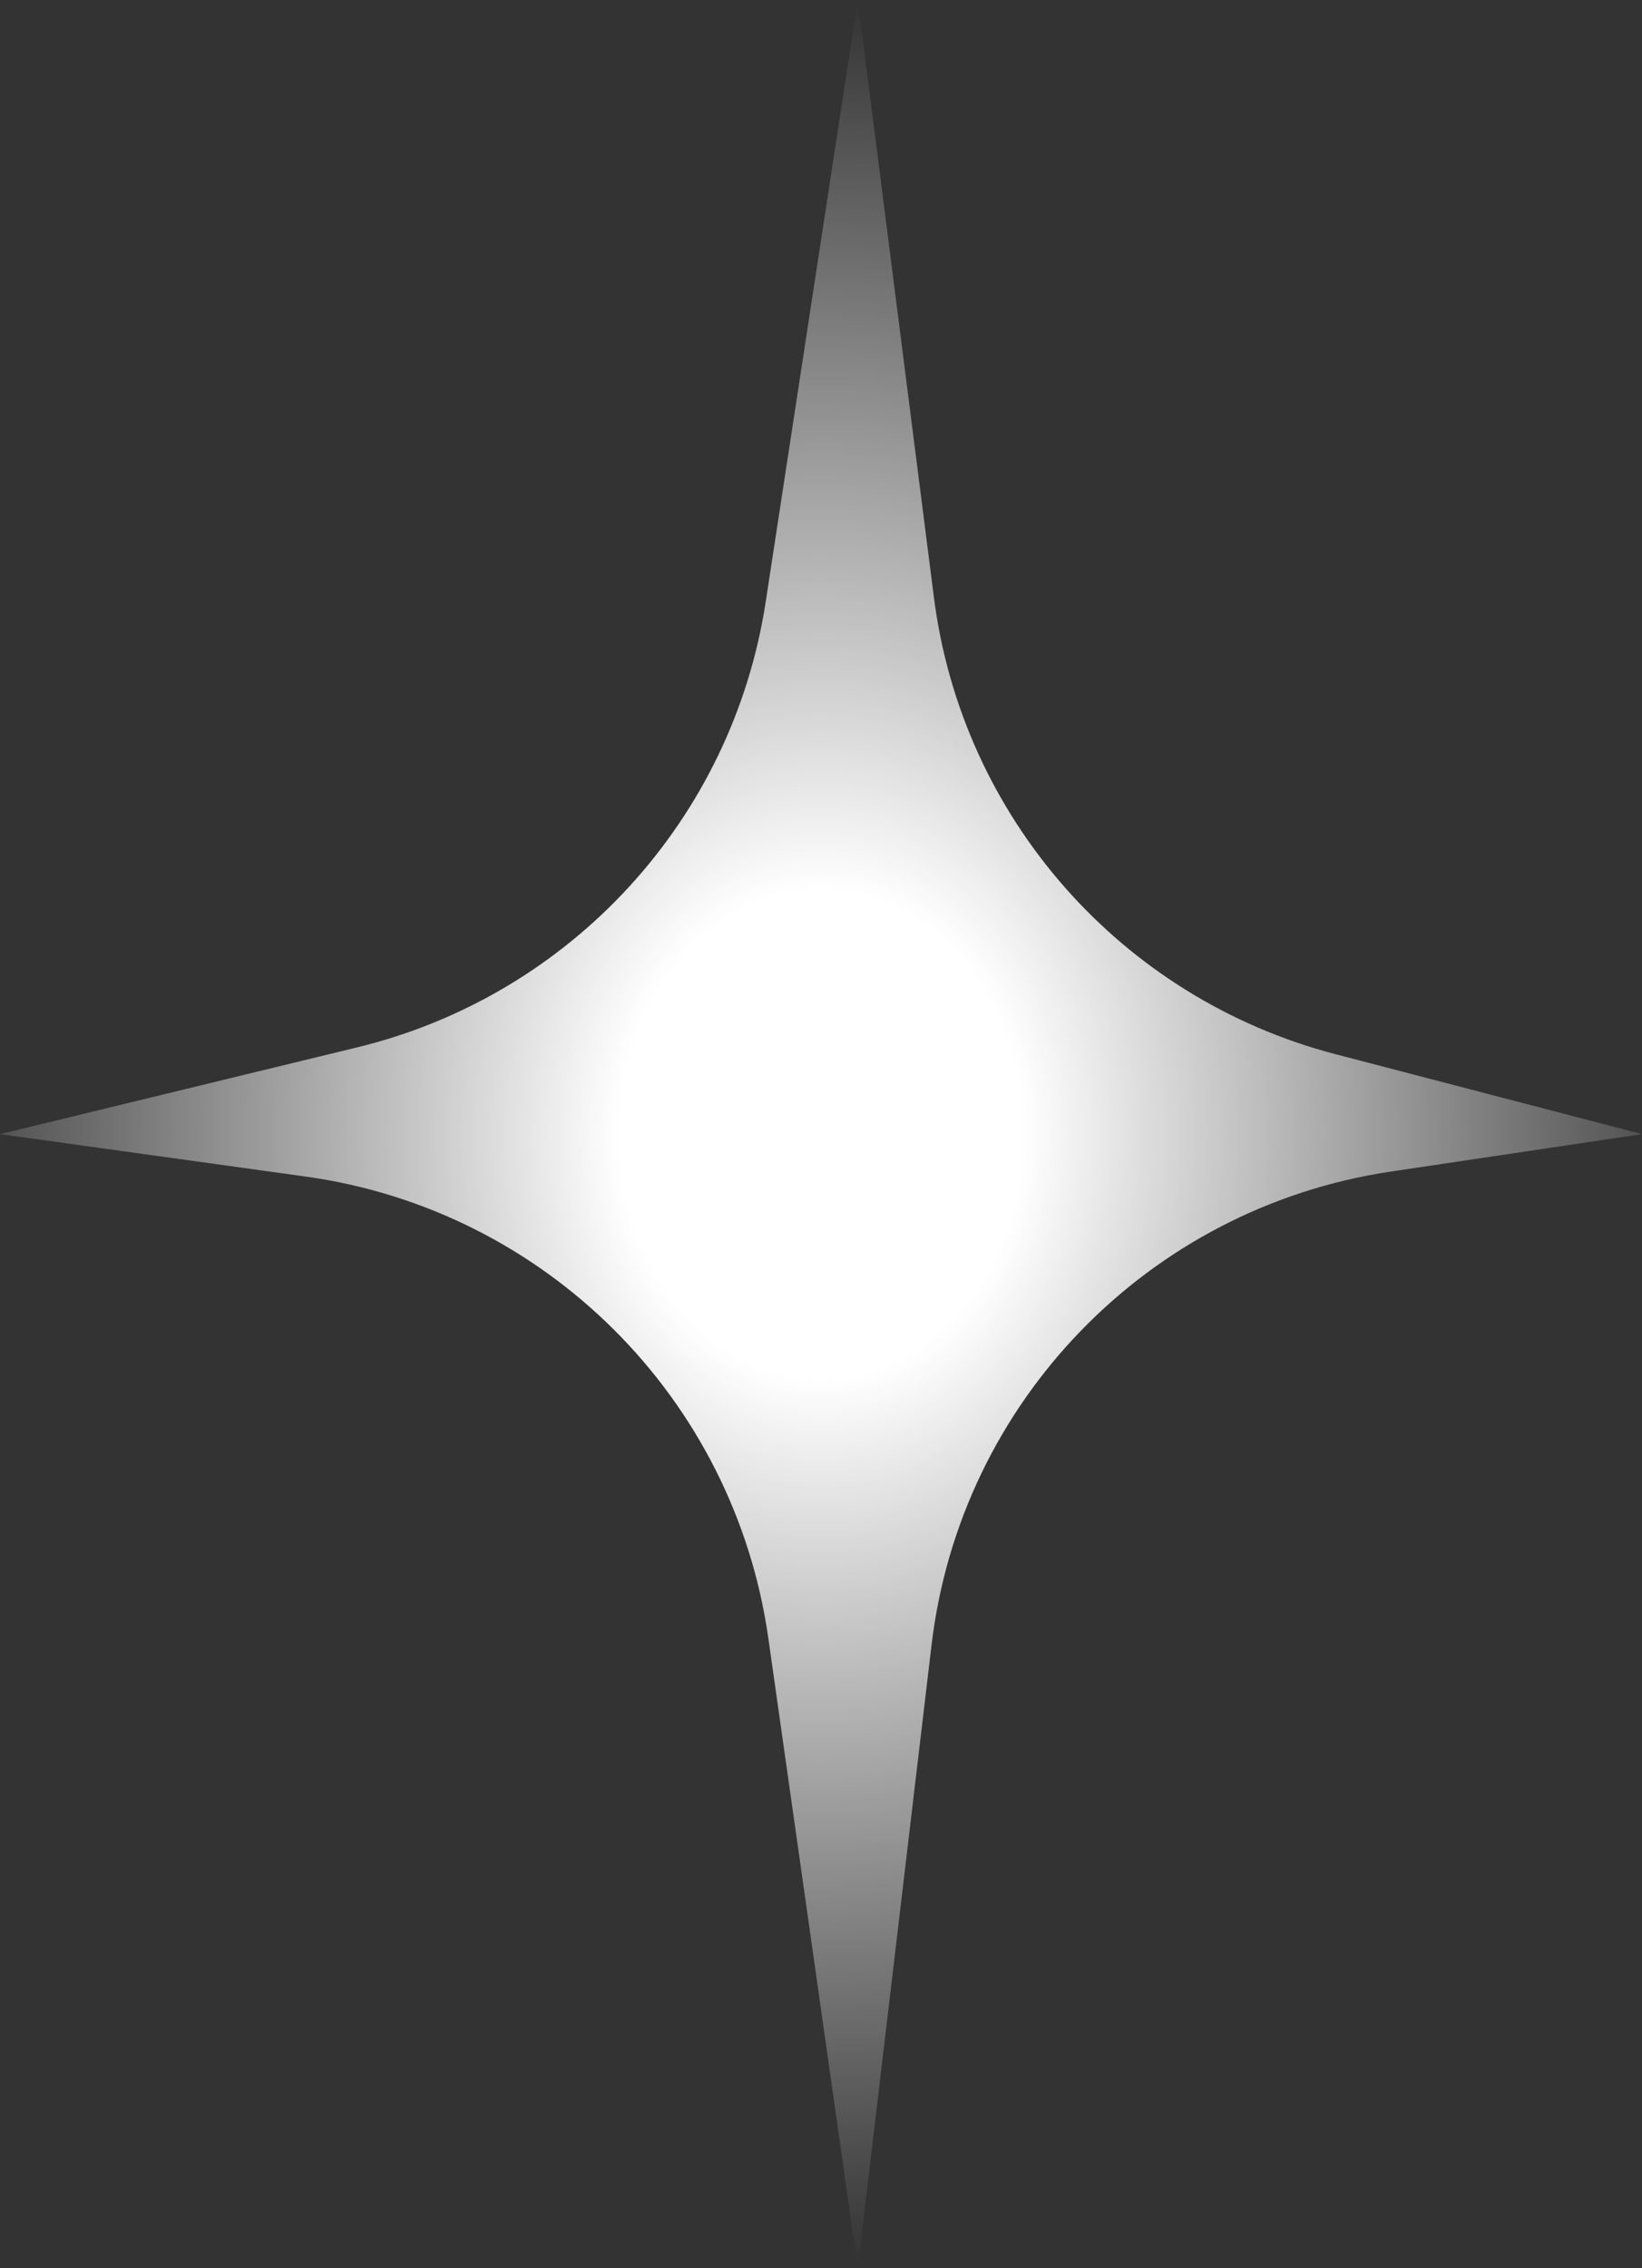
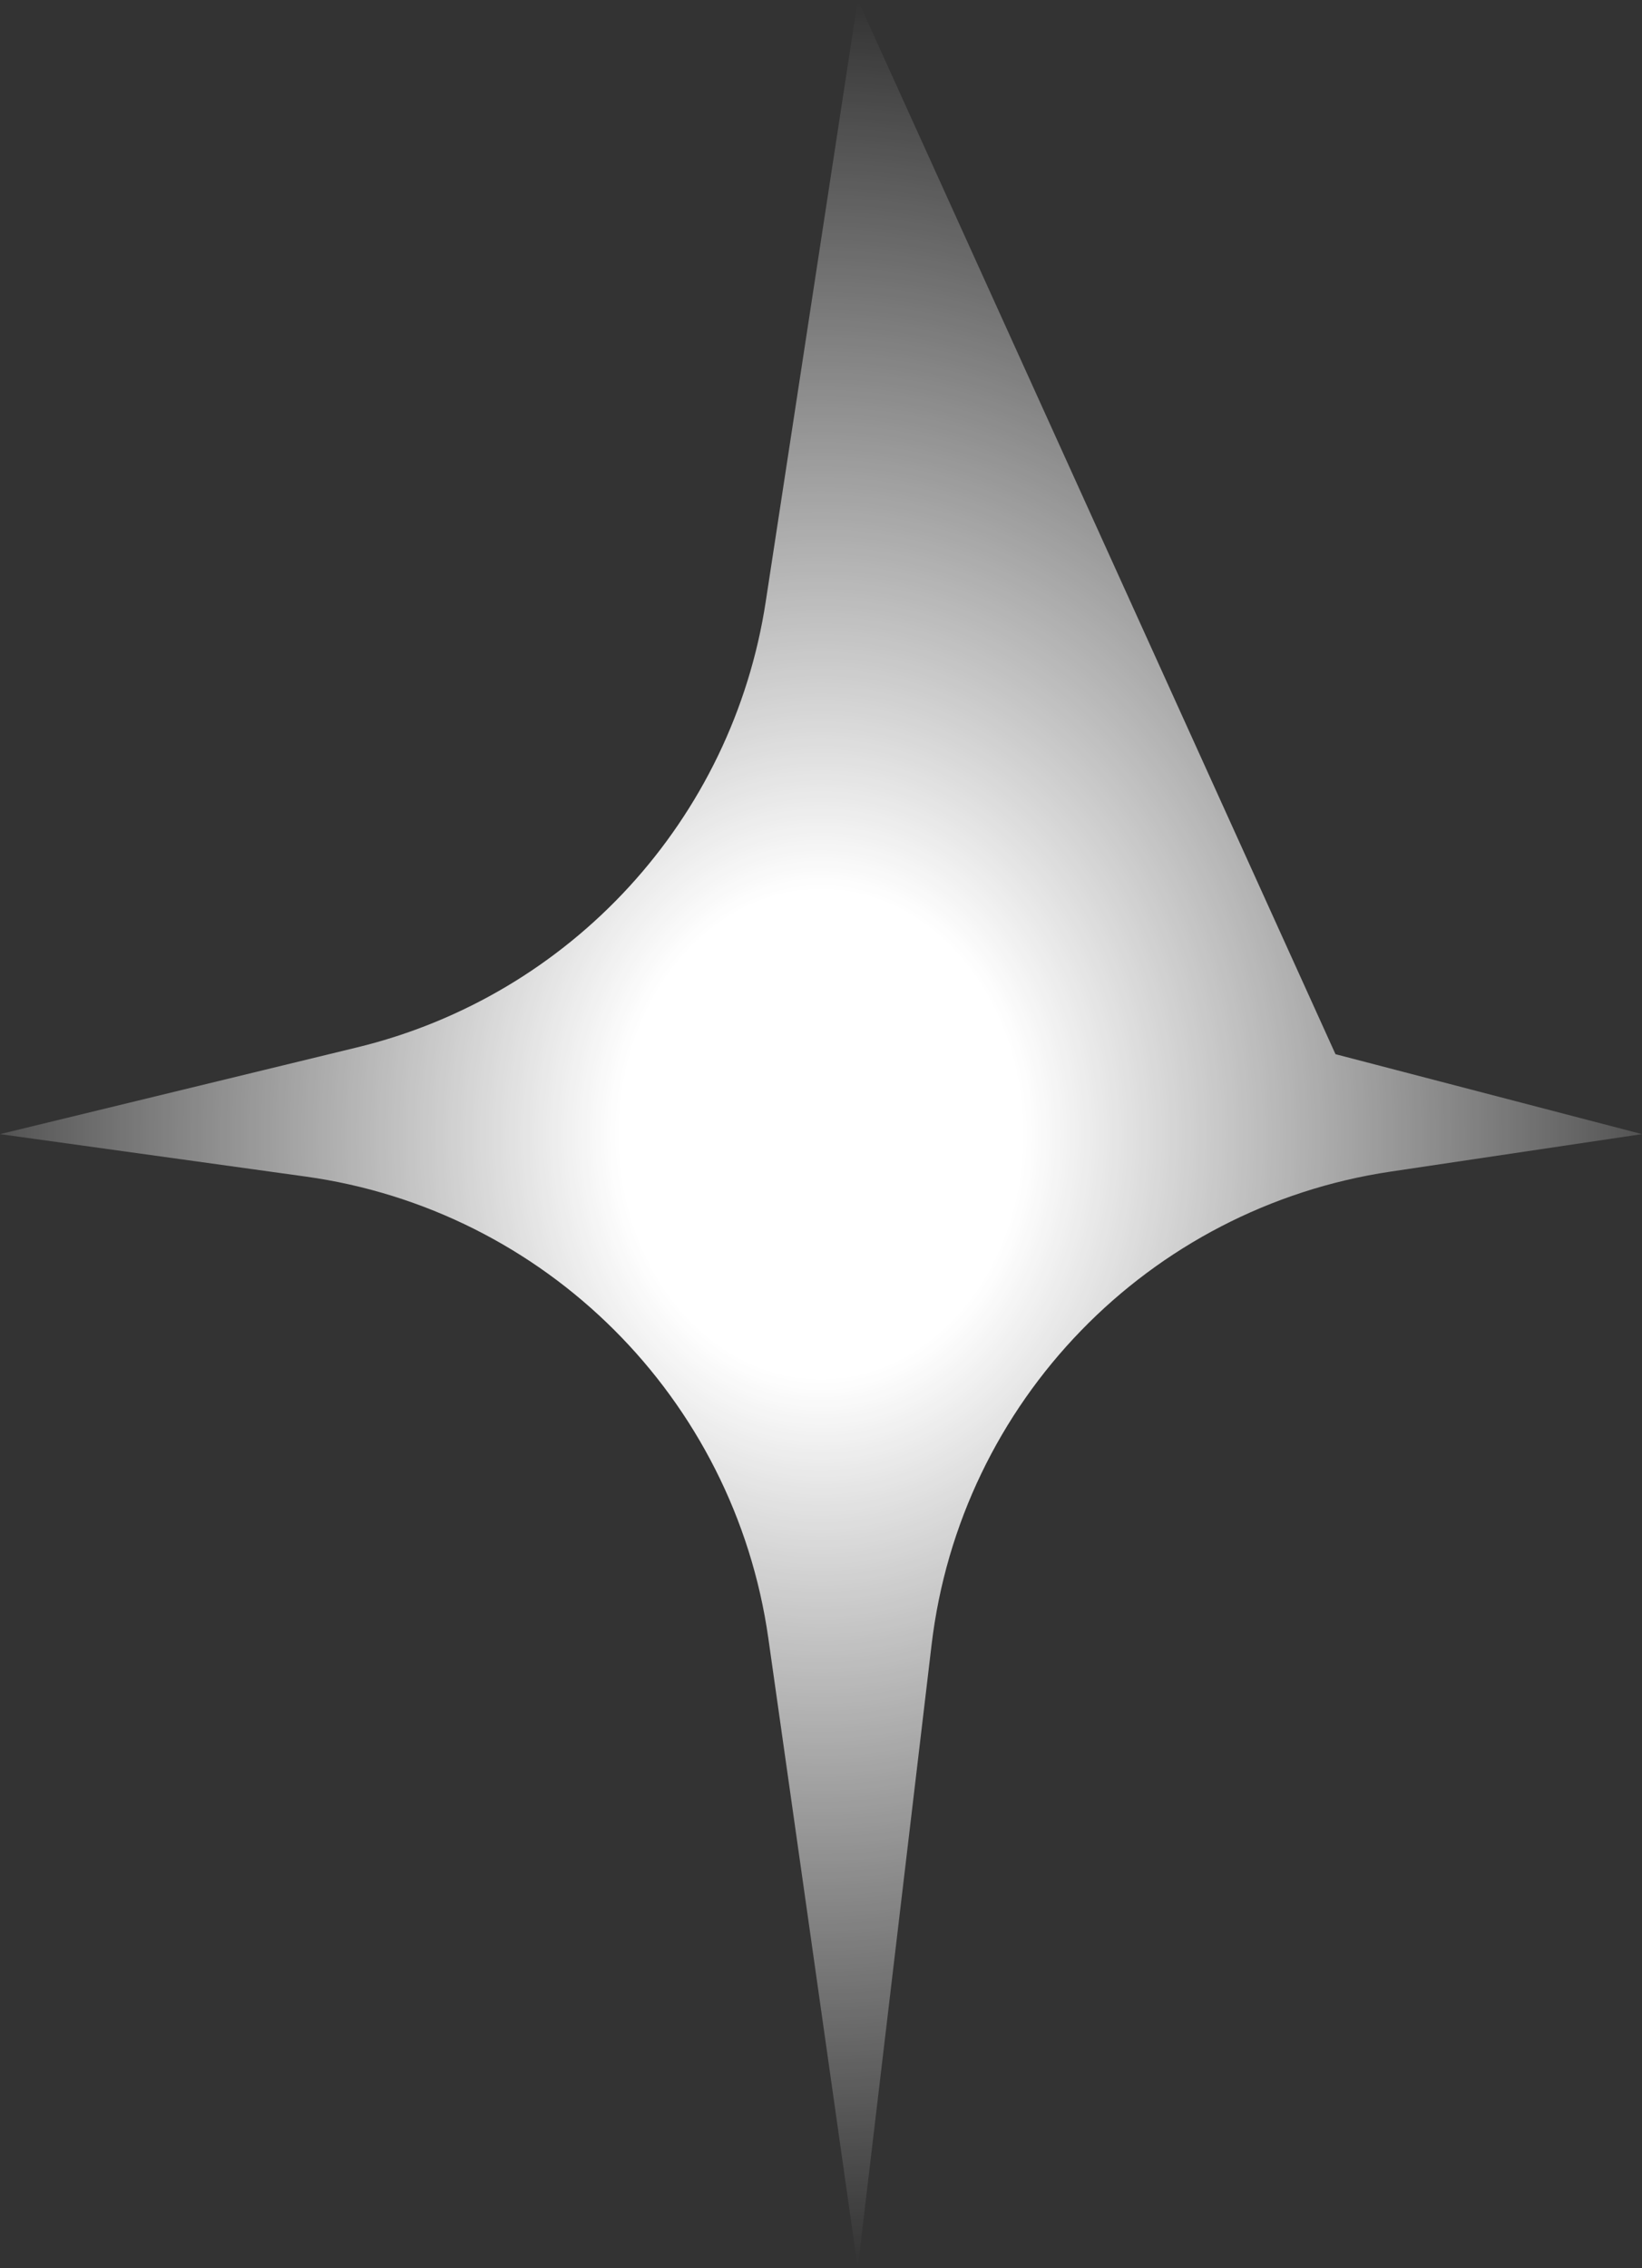
<svg xmlns="http://www.w3.org/2000/svg" fill="none" height="100%" overflow="visible" preserveAspectRatio="none" style="display: block;" viewBox="0 0 21 29" width="100%">
  <rect x="0" y="0" width="21" height="29" fill="#333333" stroke="none" />
-   <path d="M0 14.5L3.905 15.042C6.974 15.467 9.39 17.875 9.826 20.943L10.97 29L11.914 21.031C12.282 17.92 14.688 15.441 17.786 14.979L21 14.5L17.08 13.478C14.336 12.762 12.302 10.45 11.944 7.637L10.97 0L9.793 7.693C9.368 10.476 7.303 12.727 4.567 13.391L0 14.5Z" fill="url(#paint0_radial_0_128)" id="Vector" />
+   <path d="M0 14.5L3.905 15.042C6.974 15.467 9.39 17.875 9.826 20.943L10.97 29L11.914 21.031C12.282 17.92 14.688 15.441 17.786 14.979L21 14.5L17.08 13.478L10.97 0L9.793 7.693C9.368 10.476 7.303 12.727 4.567 13.391L0 14.5Z" fill="url(#paint0_radial_0_128)" id="Vector" />
  <defs>
    <radialGradient cx="0" cy="0" gradientTransform="translate(10.5 14.5) rotate(90) scale(14.5 11.972)" gradientUnits="userSpaceOnUse" id="paint0_radial_0_128" r="1">
      <stop offset="0.215" stop-color="white" />
      <stop offset="1" stop-color="white" stop-opacity="0" />
    </radialGradient>
  </defs>
</svg>